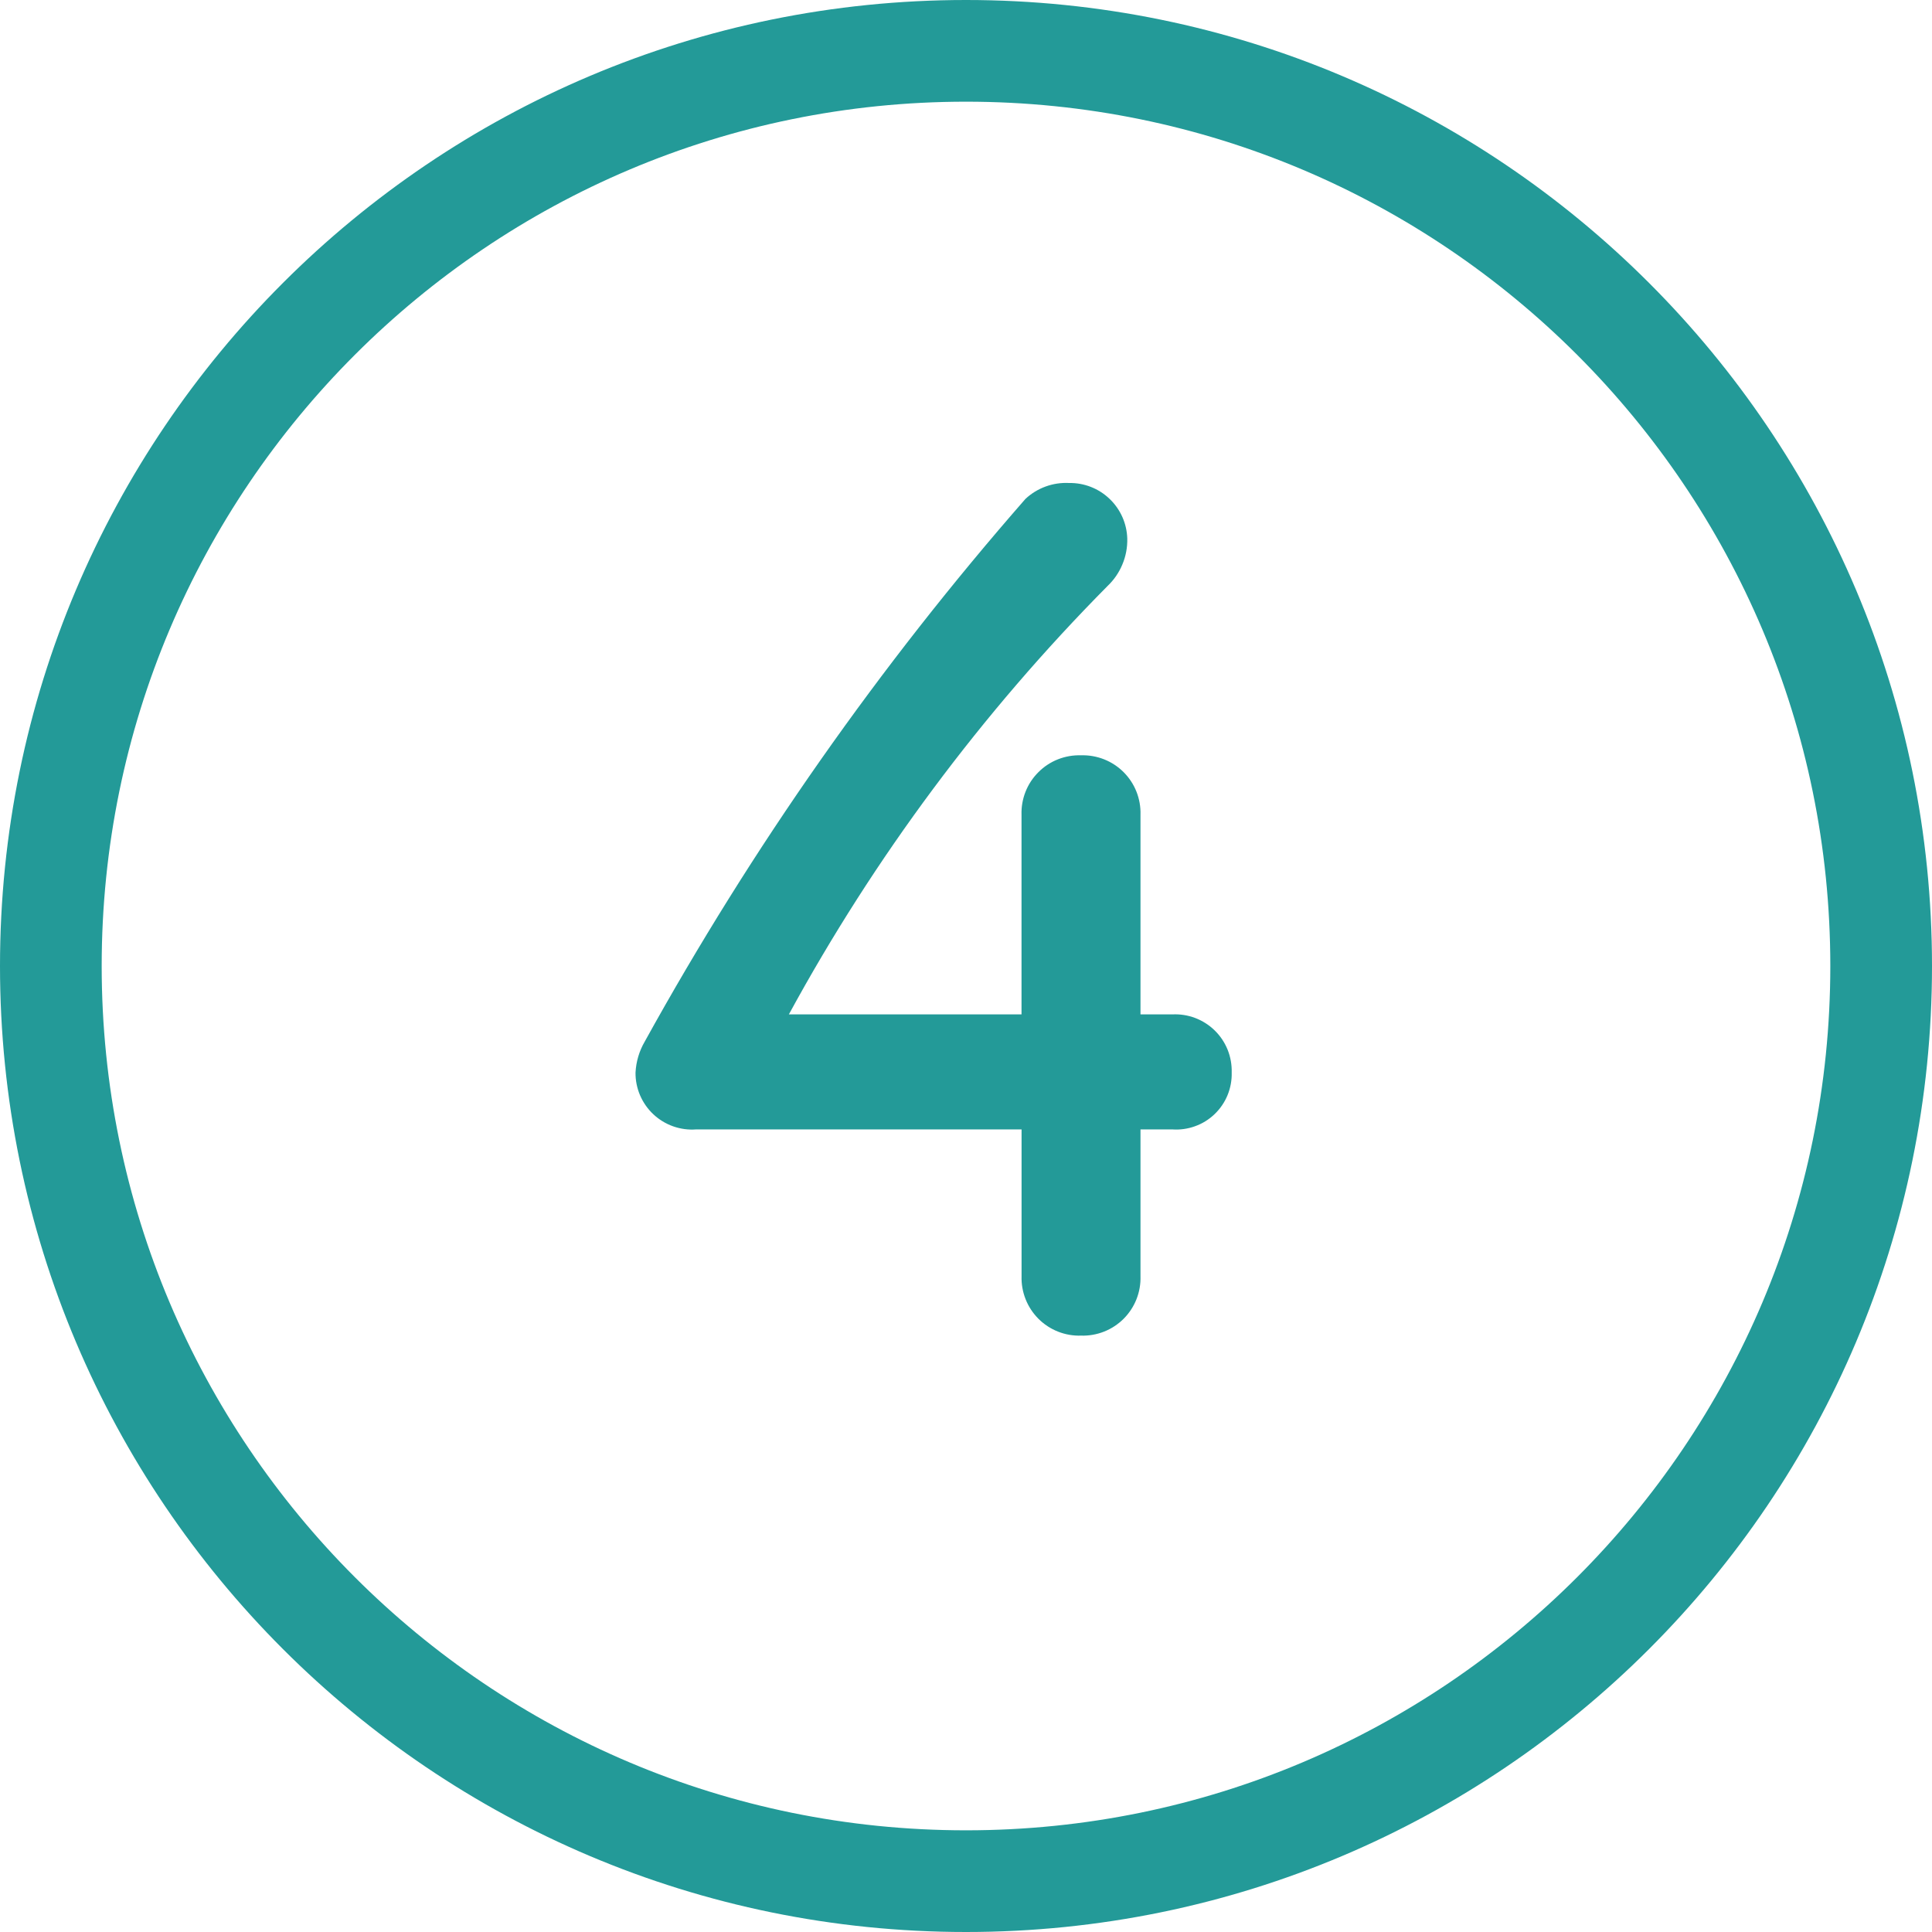
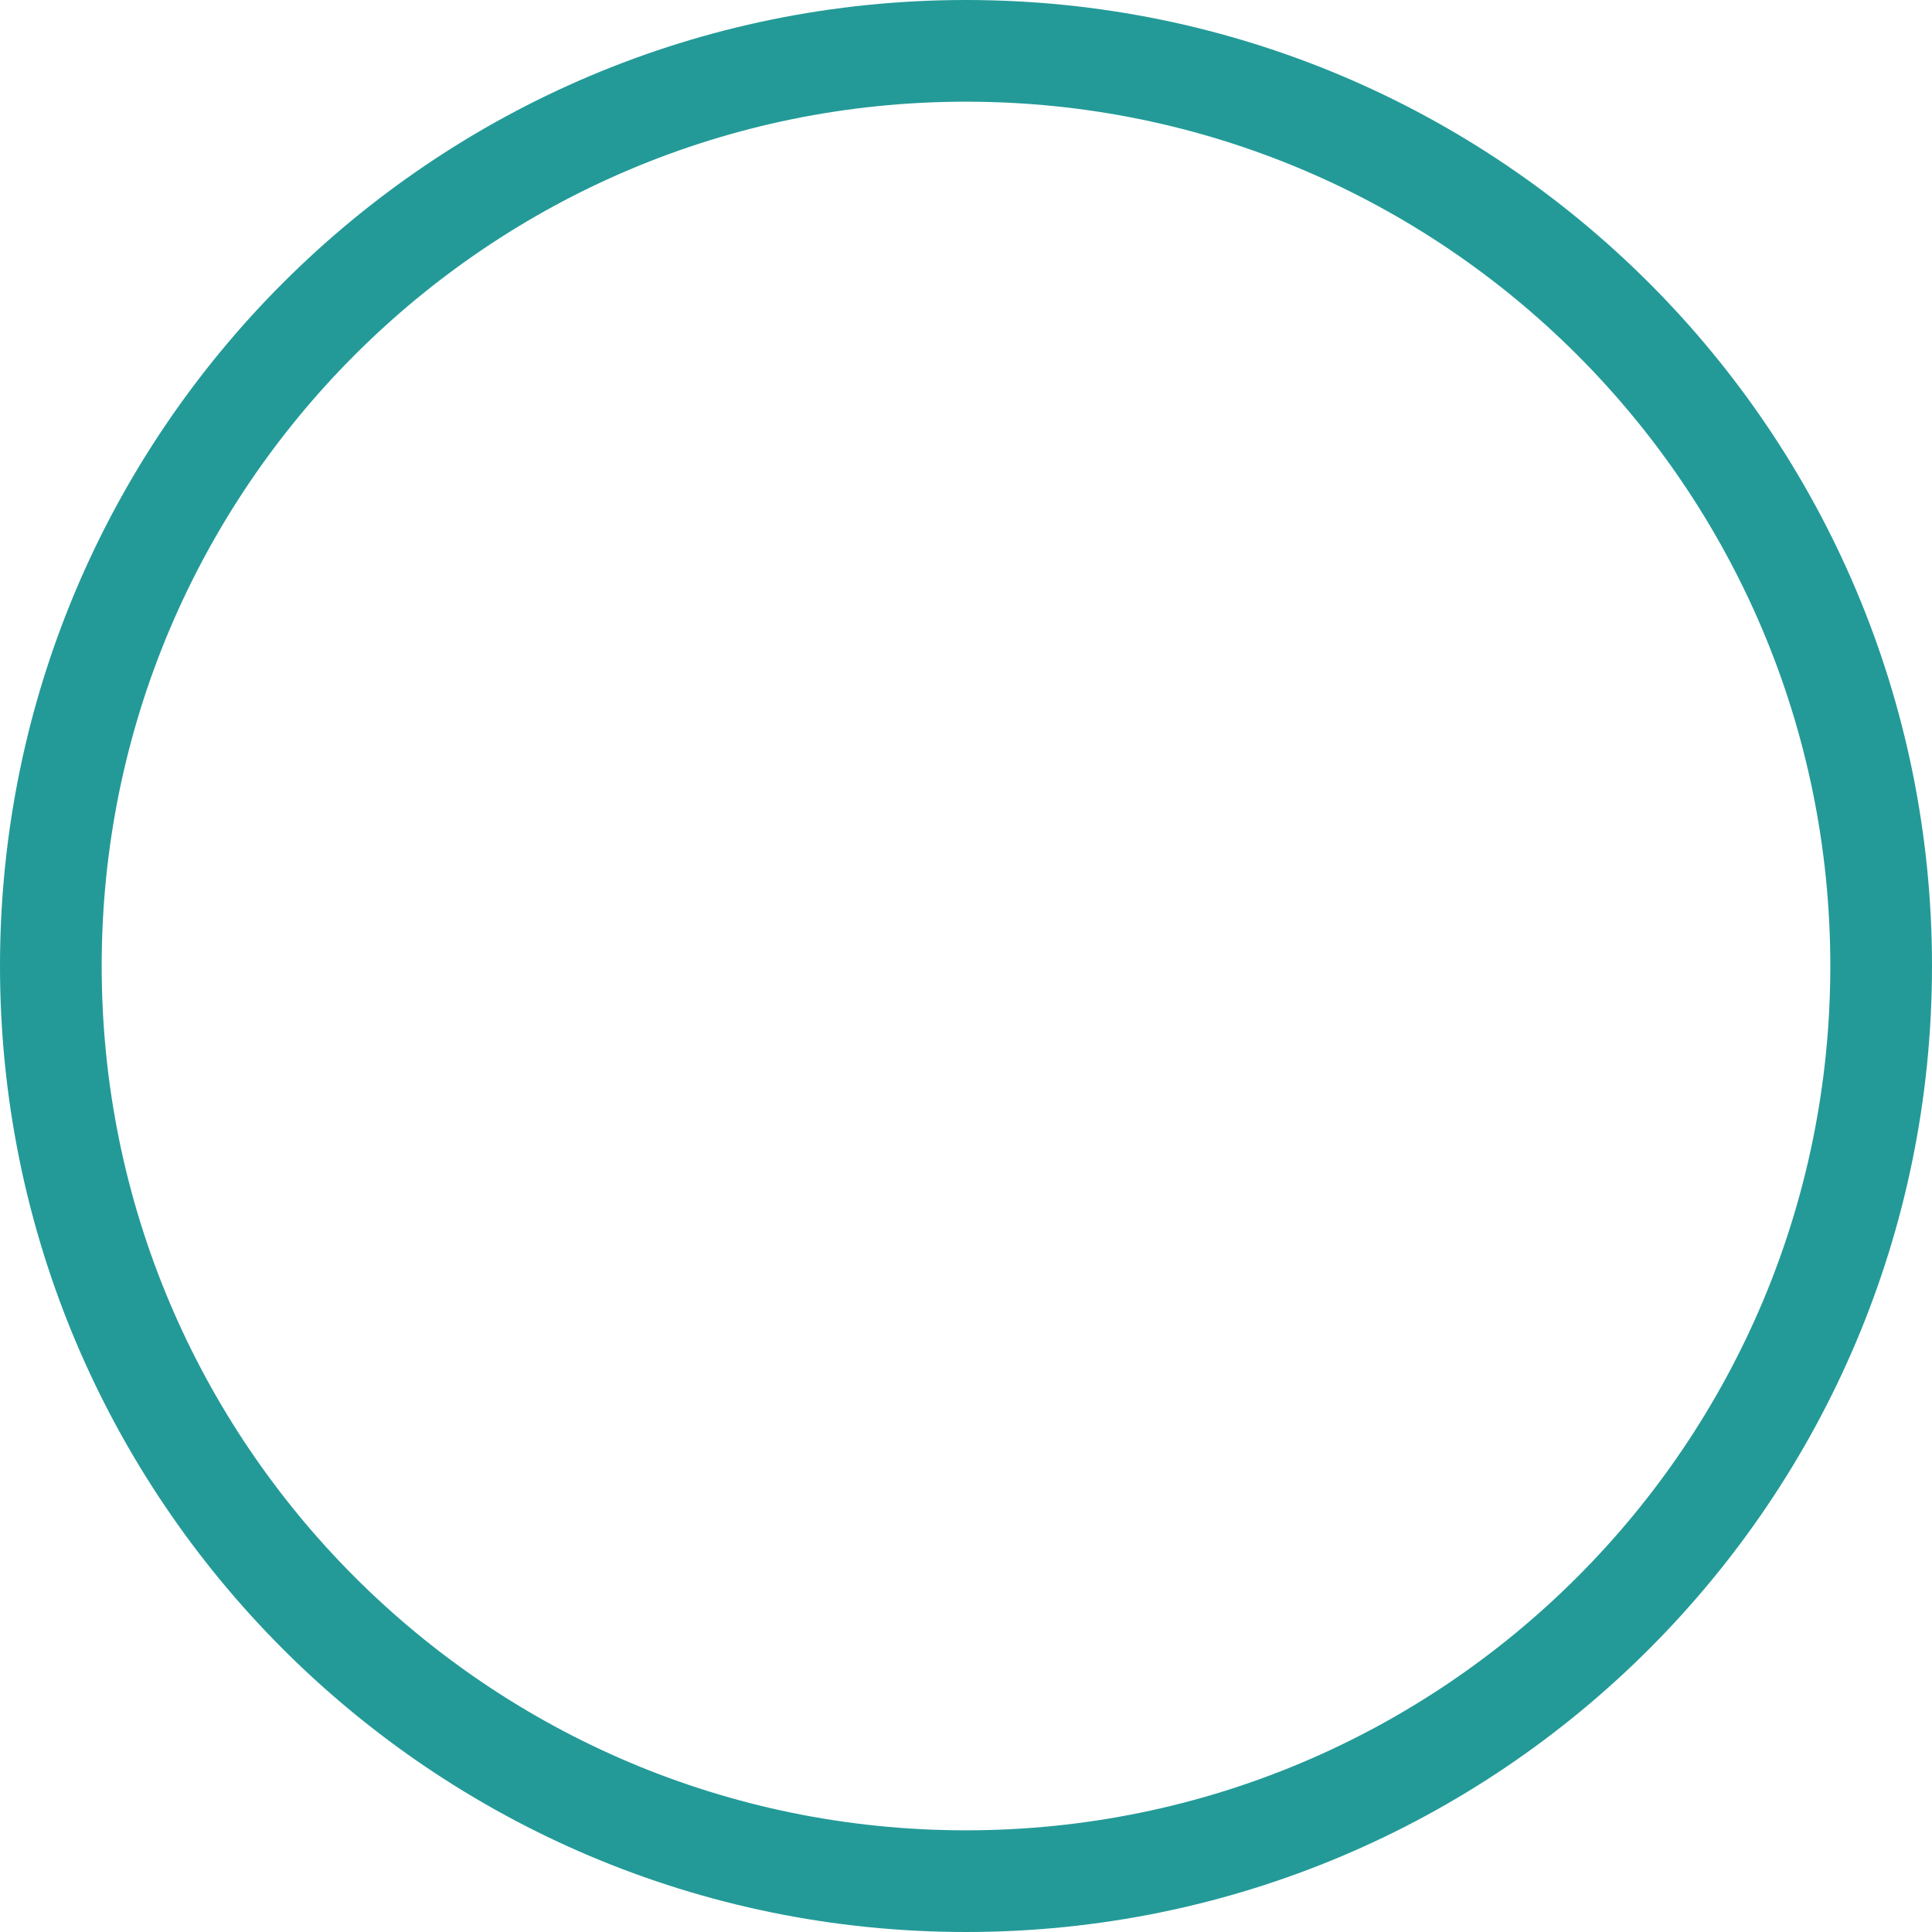
<svg xmlns="http://www.w3.org/2000/svg" width="38" height="38" viewBox="0 0 38 38" fill="none">
  <path d="M19 37C28.941 37 37 28.941 37 19C37 9.059 28.941 1 19 1C9.059 1 1 9.059 1 19C1 28.941 9.059 37 19 37Z" stroke="#239A98" stroke-width="2" />
-   <path d="M21.262 26.27C21.417 26.275 21.571 26.248 21.716 26.191C21.86 26.134 21.991 26.048 22.101 25.938C22.21 25.829 22.296 25.698 22.353 25.554C22.41 25.409 22.437 25.255 22.432 25.1V22.214H23.056C23.208 22.225 23.361 22.204 23.504 22.152C23.648 22.101 23.779 22.02 23.889 21.914C23.999 21.809 24.086 21.682 24.144 21.541C24.202 21.4 24.23 21.248 24.226 21.096C24.23 20.942 24.203 20.789 24.146 20.647C24.088 20.504 24.002 20.375 23.892 20.268C23.782 20.16 23.651 20.077 23.507 20.022C23.363 19.968 23.21 19.944 23.056 19.952H22.432V16.026C22.437 15.871 22.41 15.717 22.353 15.572C22.296 15.428 22.21 15.297 22.101 15.188C21.991 15.078 21.86 14.992 21.716 14.935C21.571 14.878 21.417 14.851 21.262 14.856C21.107 14.851 20.953 14.878 20.808 14.935C20.664 14.992 20.533 15.078 20.424 15.188C20.314 15.297 20.228 15.428 20.171 15.572C20.114 15.717 20.087 15.871 20.092 16.026V19.952H15.516C17.198 16.863 19.307 14.027 21.782 11.528C21.909 11.408 22.009 11.263 22.076 11.101C22.144 10.94 22.176 10.767 22.172 10.592C22.163 10.296 22.038 10.016 21.824 9.812C21.61 9.607 21.324 9.495 21.028 9.5C20.871 9.492 20.715 9.515 20.567 9.569C20.42 9.622 20.285 9.705 20.17 9.812C17.3 13.092 14.79 16.67 12.682 20.485C12.573 20.671 12.511 20.881 12.5 21.096C12.498 21.25 12.529 21.402 12.589 21.543C12.65 21.685 12.739 21.812 12.851 21.917C12.963 22.022 13.096 22.103 13.241 22.154C13.386 22.205 13.54 22.226 13.693 22.214H20.093V25.1C20.088 25.255 20.115 25.409 20.172 25.553C20.229 25.698 20.315 25.828 20.424 25.938C20.534 26.048 20.665 26.134 20.809 26.191C20.953 26.248 21.107 26.275 21.262 26.27Z" fill="#239A98" />
</svg>